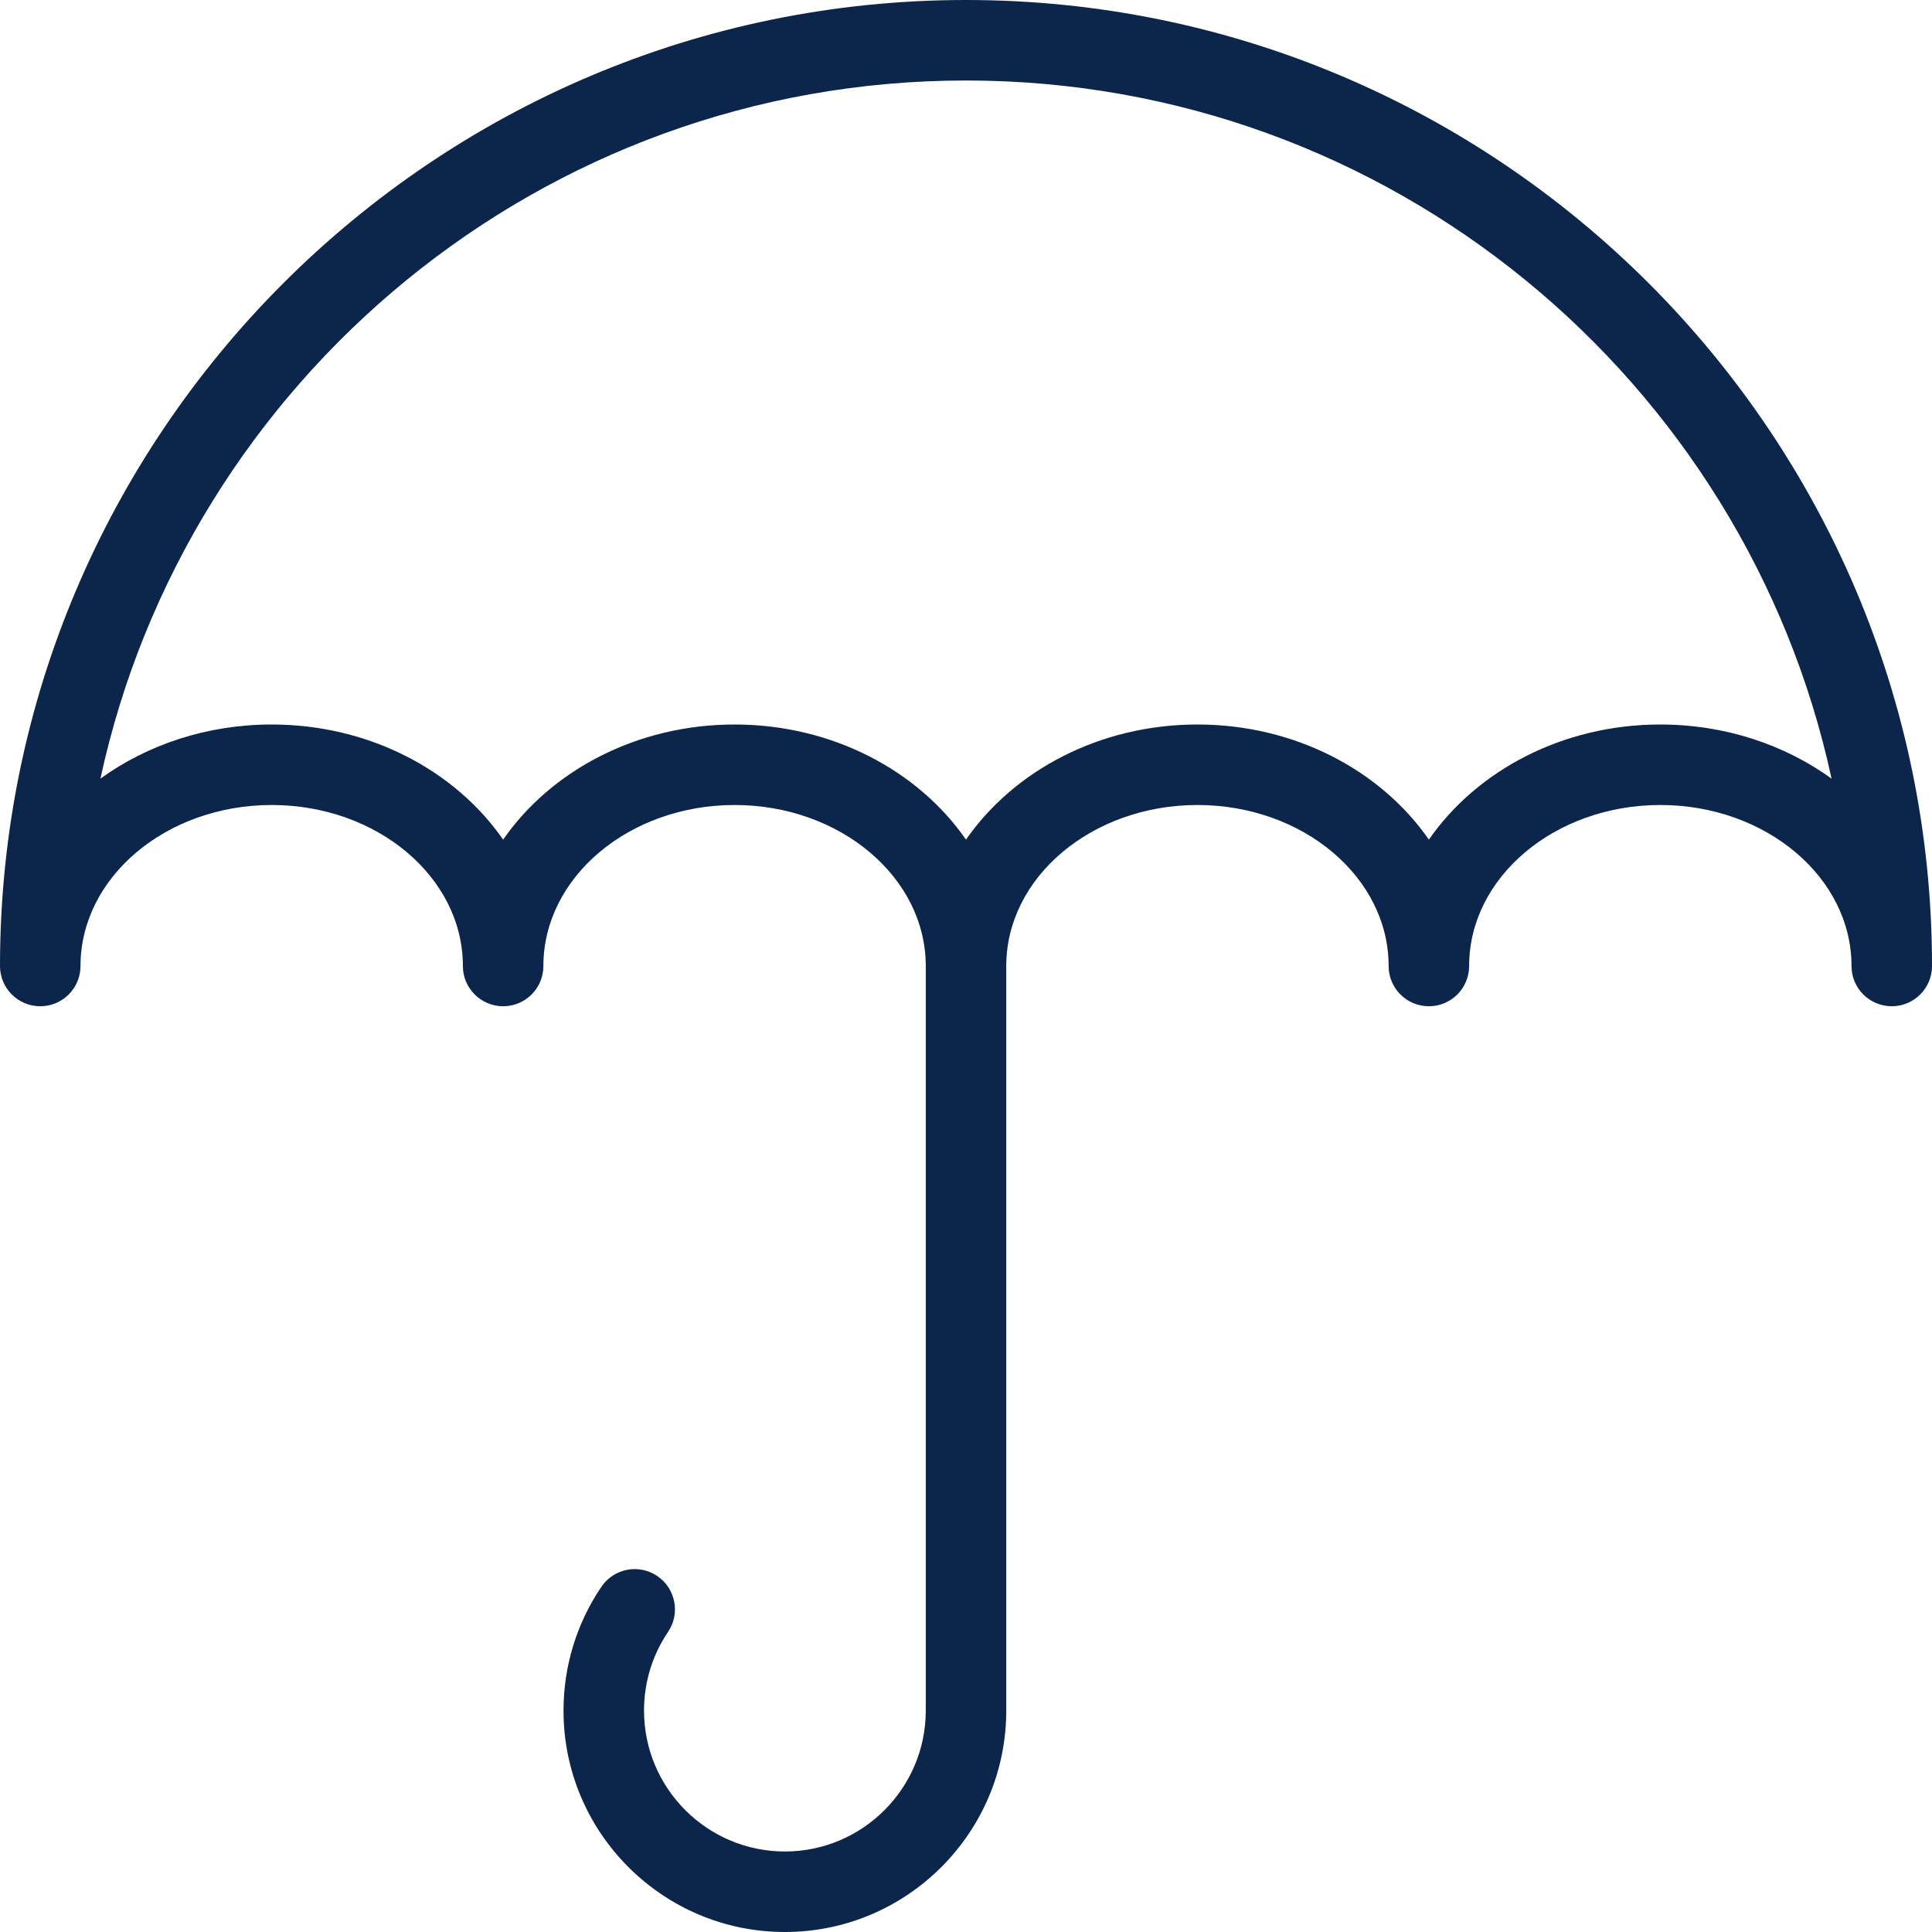
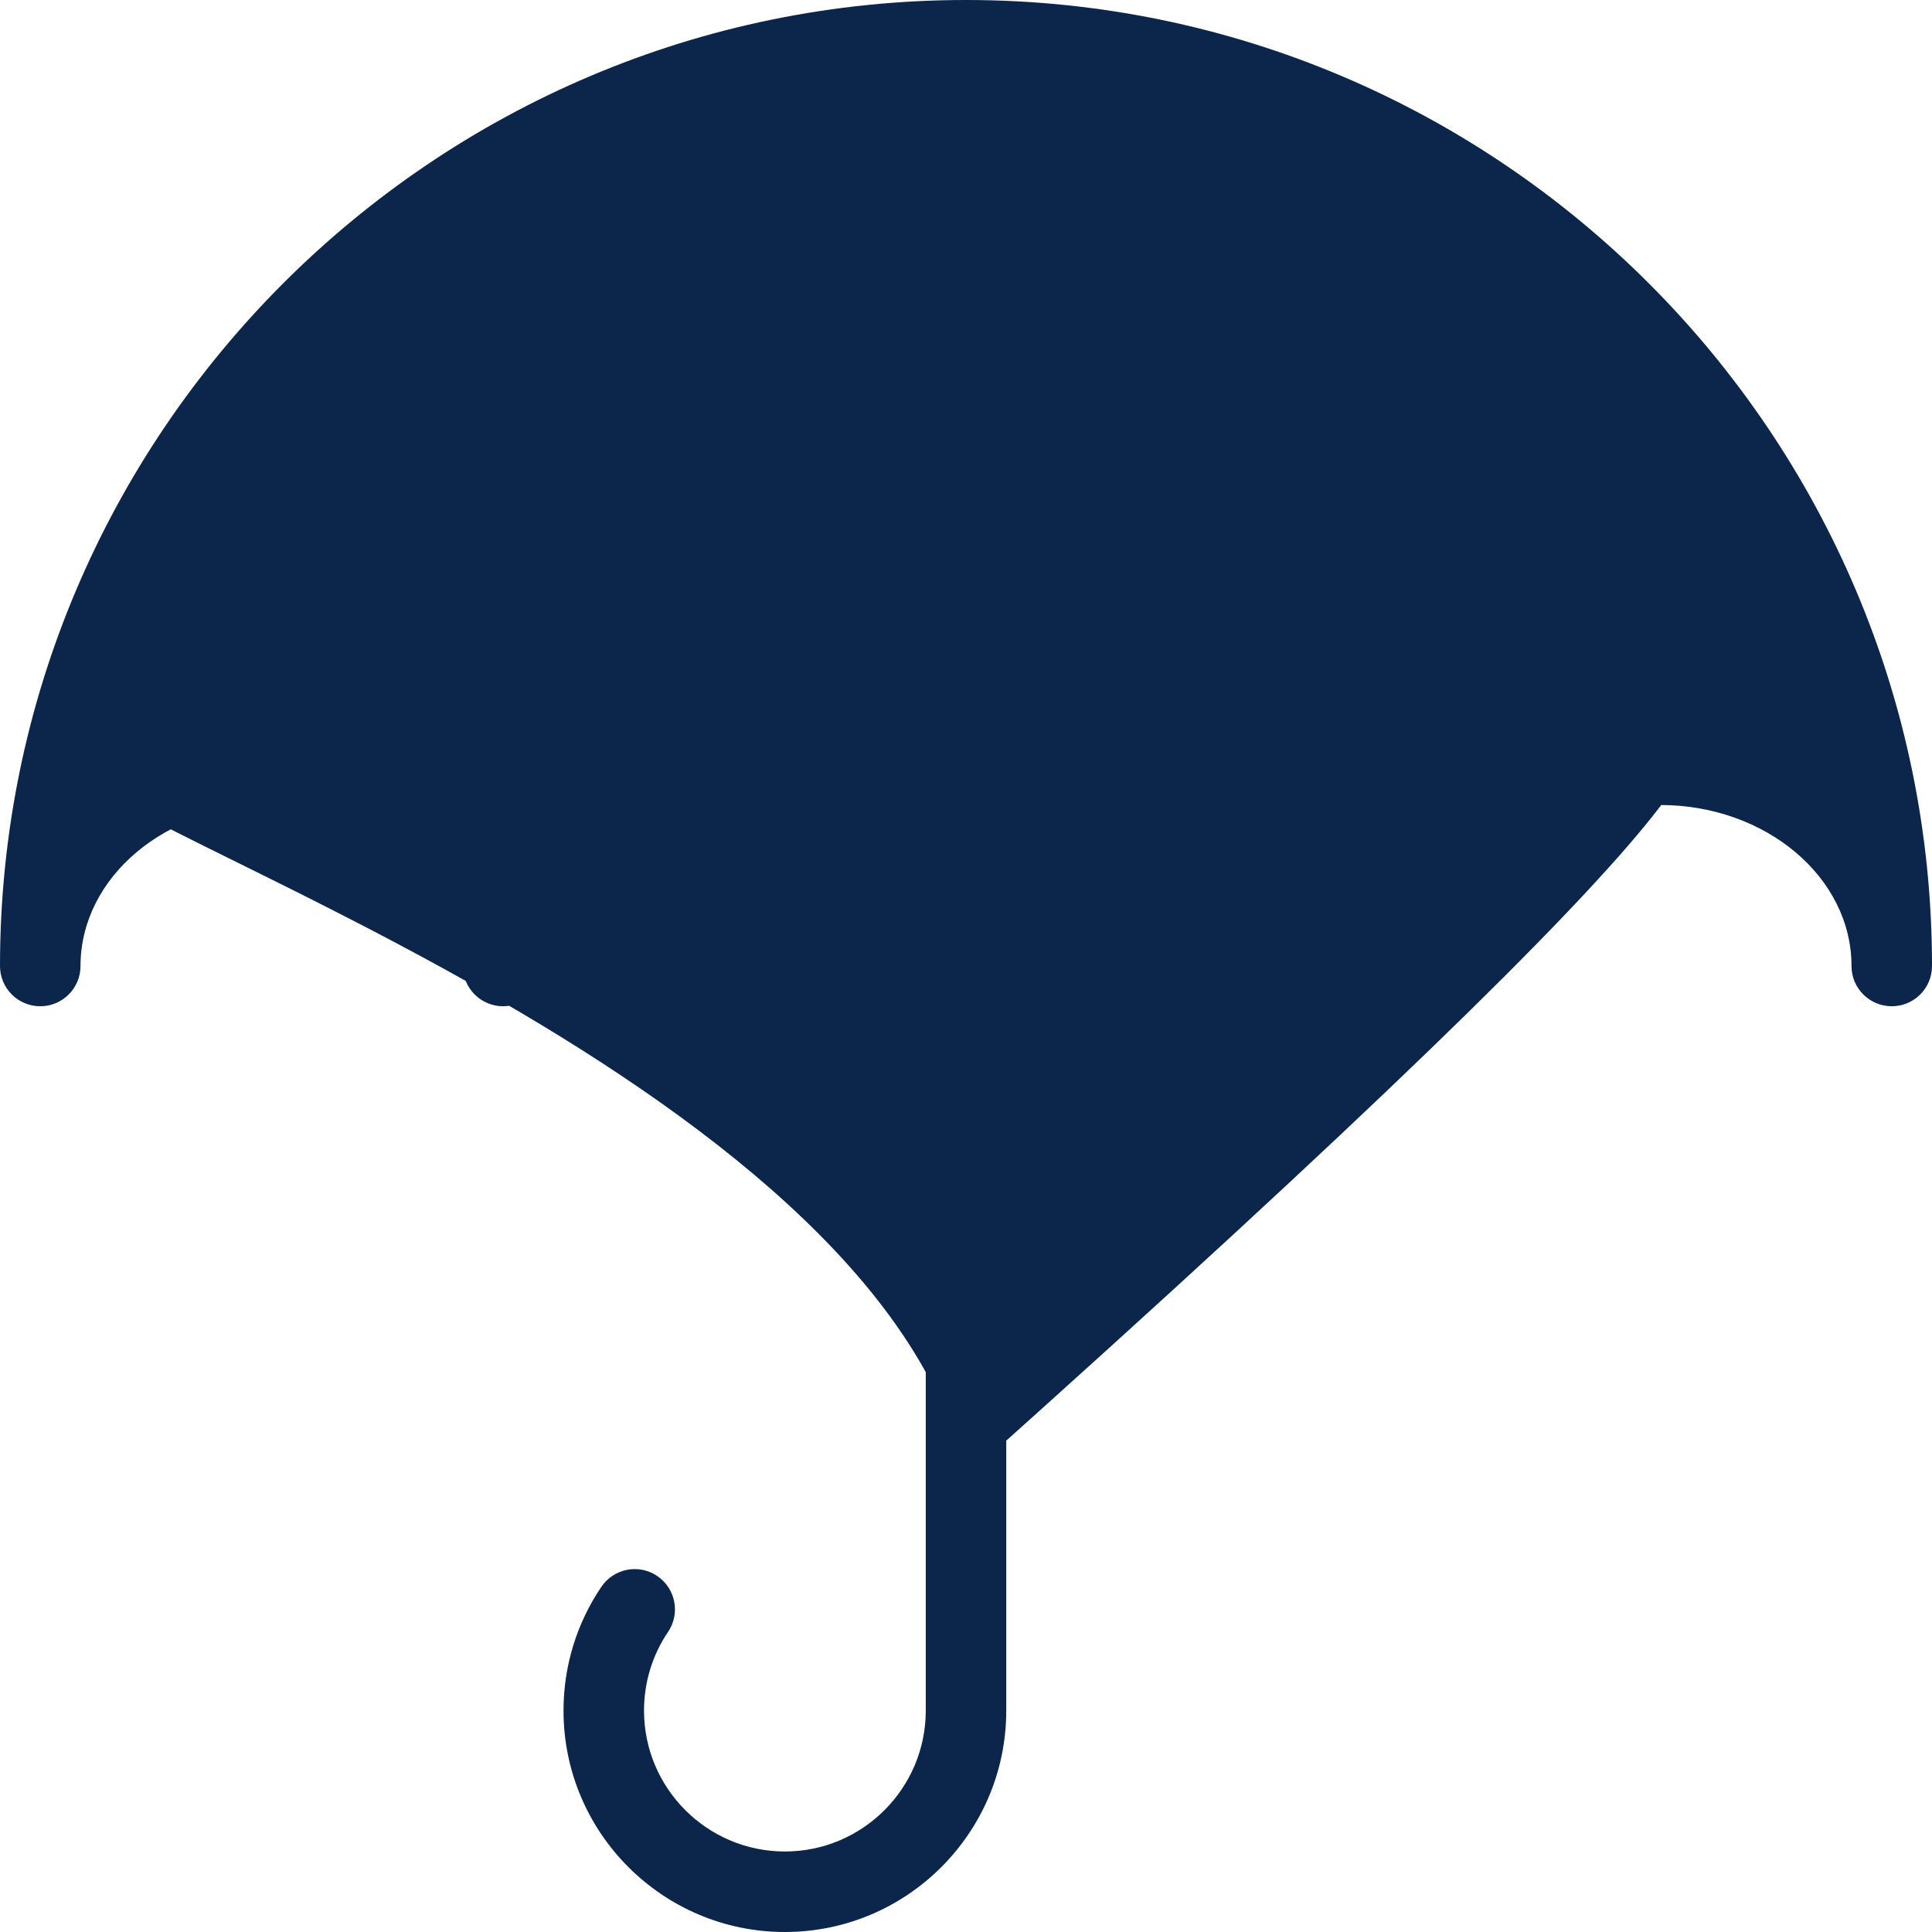
<svg xmlns="http://www.w3.org/2000/svg" width="512" height="512" x="0" y="0" viewBox="0 0 512 512" style="enable-background:new 0 0 512 512" xml:space="preserve" class="">
  <g>
    <g>
      <g>
-         <path d="M256,0C114.844,0,0,114.844,0,256c0,5.896,4.771,10.667,10.667,10.667c5.896,0,10.667-4.771,10.667-10.667 c0-23.531,22.729-42.667,50.667-42.667s50.667,19.135,50.667,42.667c0,5.896,4.771,10.667,10.667,10.667 c5.896,0,10.667-4.771,10.667-10.667c0-23.531,22.729-42.667,50.667-42.667s50.667,19.135,50.667,42.667v197.333 c0,20.583-16.75,37.333-37.333,37.333s-37.333-16.75-37.333-37.333c0-7.49,2.198-14.698,6.365-20.854 c3.302-4.885,2.021-11.51-2.854-14.813c-4.906-3.323-11.521-2.01-14.813,2.854c-6.563,9.708-10.031,21.052-10.031,32.813 C149.333,485.688,175.646,512,208,512s58.667-26.313,58.667-58.667V256c0-23.531,22.729-42.667,50.667-42.667 C345.271,213.333,368,232.469,368,256c0,5.896,4.771,10.667,10.667,10.667s10.667-4.771,10.667-10.667 c0-23.531,22.729-42.667,50.667-42.667s50.667,19.135,50.667,42.667c0,5.896,4.771,10.667,10.667,10.667 c5.896,0,10.667-4.771,10.667-10.667C512,114.844,397.156,0,256,0z M440,192c-25.896,0-48.646,12.219-61.333,30.51 C365.979,204.219,343.229,192,317.333,192c-25.896,0-48.646,12.219-61.333,30.51C243.313,204.219,220.563,192,194.667,192 c-25.896,0-48.646,12.219-61.333,30.51C120.646,204.219,97.896,192,72,192c-17.188,0-32.99,5.385-45.385,14.344 C49.458,100.708,143.635,21.333,256,21.333s206.542,79.375,229.385,185.01C472.99,197.385,457.188,192,440,192z" fill="#0b254b" data-original="#000000" style="" />
+         <path d="M256,0C114.844,0,0,114.844,0,256c0,5.896,4.771,10.667,10.667,10.667c5.896,0,10.667-4.771,10.667-10.667 c0-23.531,22.729-42.667,50.667-42.667s50.667,19.135,50.667,42.667c0,5.896,4.771,10.667,10.667,10.667 c5.896,0,10.667-4.771,10.667-10.667c0-23.531,22.729-42.667,50.667-42.667s50.667,19.135,50.667,42.667v197.333 c0,20.583-16.75,37.333-37.333,37.333s-37.333-16.75-37.333-37.333c0-7.49,2.198-14.698,6.365-20.854 c3.302-4.885,2.021-11.51-2.854-14.813c-4.906-3.323-11.521-2.01-14.813,2.854c-6.563,9.708-10.031,21.052-10.031,32.813 C149.333,485.688,175.646,512,208,512s58.667-26.313,58.667-58.667V256c0-23.531,22.729-42.667,50.667-42.667 C345.271,213.333,368,232.469,368,256c0,5.896,4.771,10.667,10.667,10.667s10.667-4.771,10.667-10.667 c0-23.531,22.729-42.667,50.667-42.667s50.667,19.135,50.667,42.667c0,5.896,4.771,10.667,10.667,10.667 c5.896,0,10.667-4.771,10.667-10.667C512,114.844,397.156,0,256,0z M440,192c-25.896,0-48.646,12.219-61.333,30.51 C365.979,204.219,343.229,192,317.333,192c-25.896,0-48.646,12.219-61.333,30.51C243.313,204.219,220.563,192,194.667,192 c-25.896,0-48.646,12.219-61.333,30.51C120.646,204.219,97.896,192,72,192c-17.188,0-32.99,5.385-45.385,14.344 s206.542,79.375,229.385,185.01C472.99,197.385,457.188,192,440,192z" fill="#0b254b" data-original="#000000" style="" />
      </g>
    </g>
    <g> </g>
    <g> </g>
    <g> </g>
    <g> </g>
    <g> </g>
    <g> </g>
    <g> </g>
    <g> </g>
    <g> </g>
    <g> </g>
    <g> </g>
    <g> </g>
    <g> </g>
    <g> </g>
    <g> </g>
  </g>
</svg>